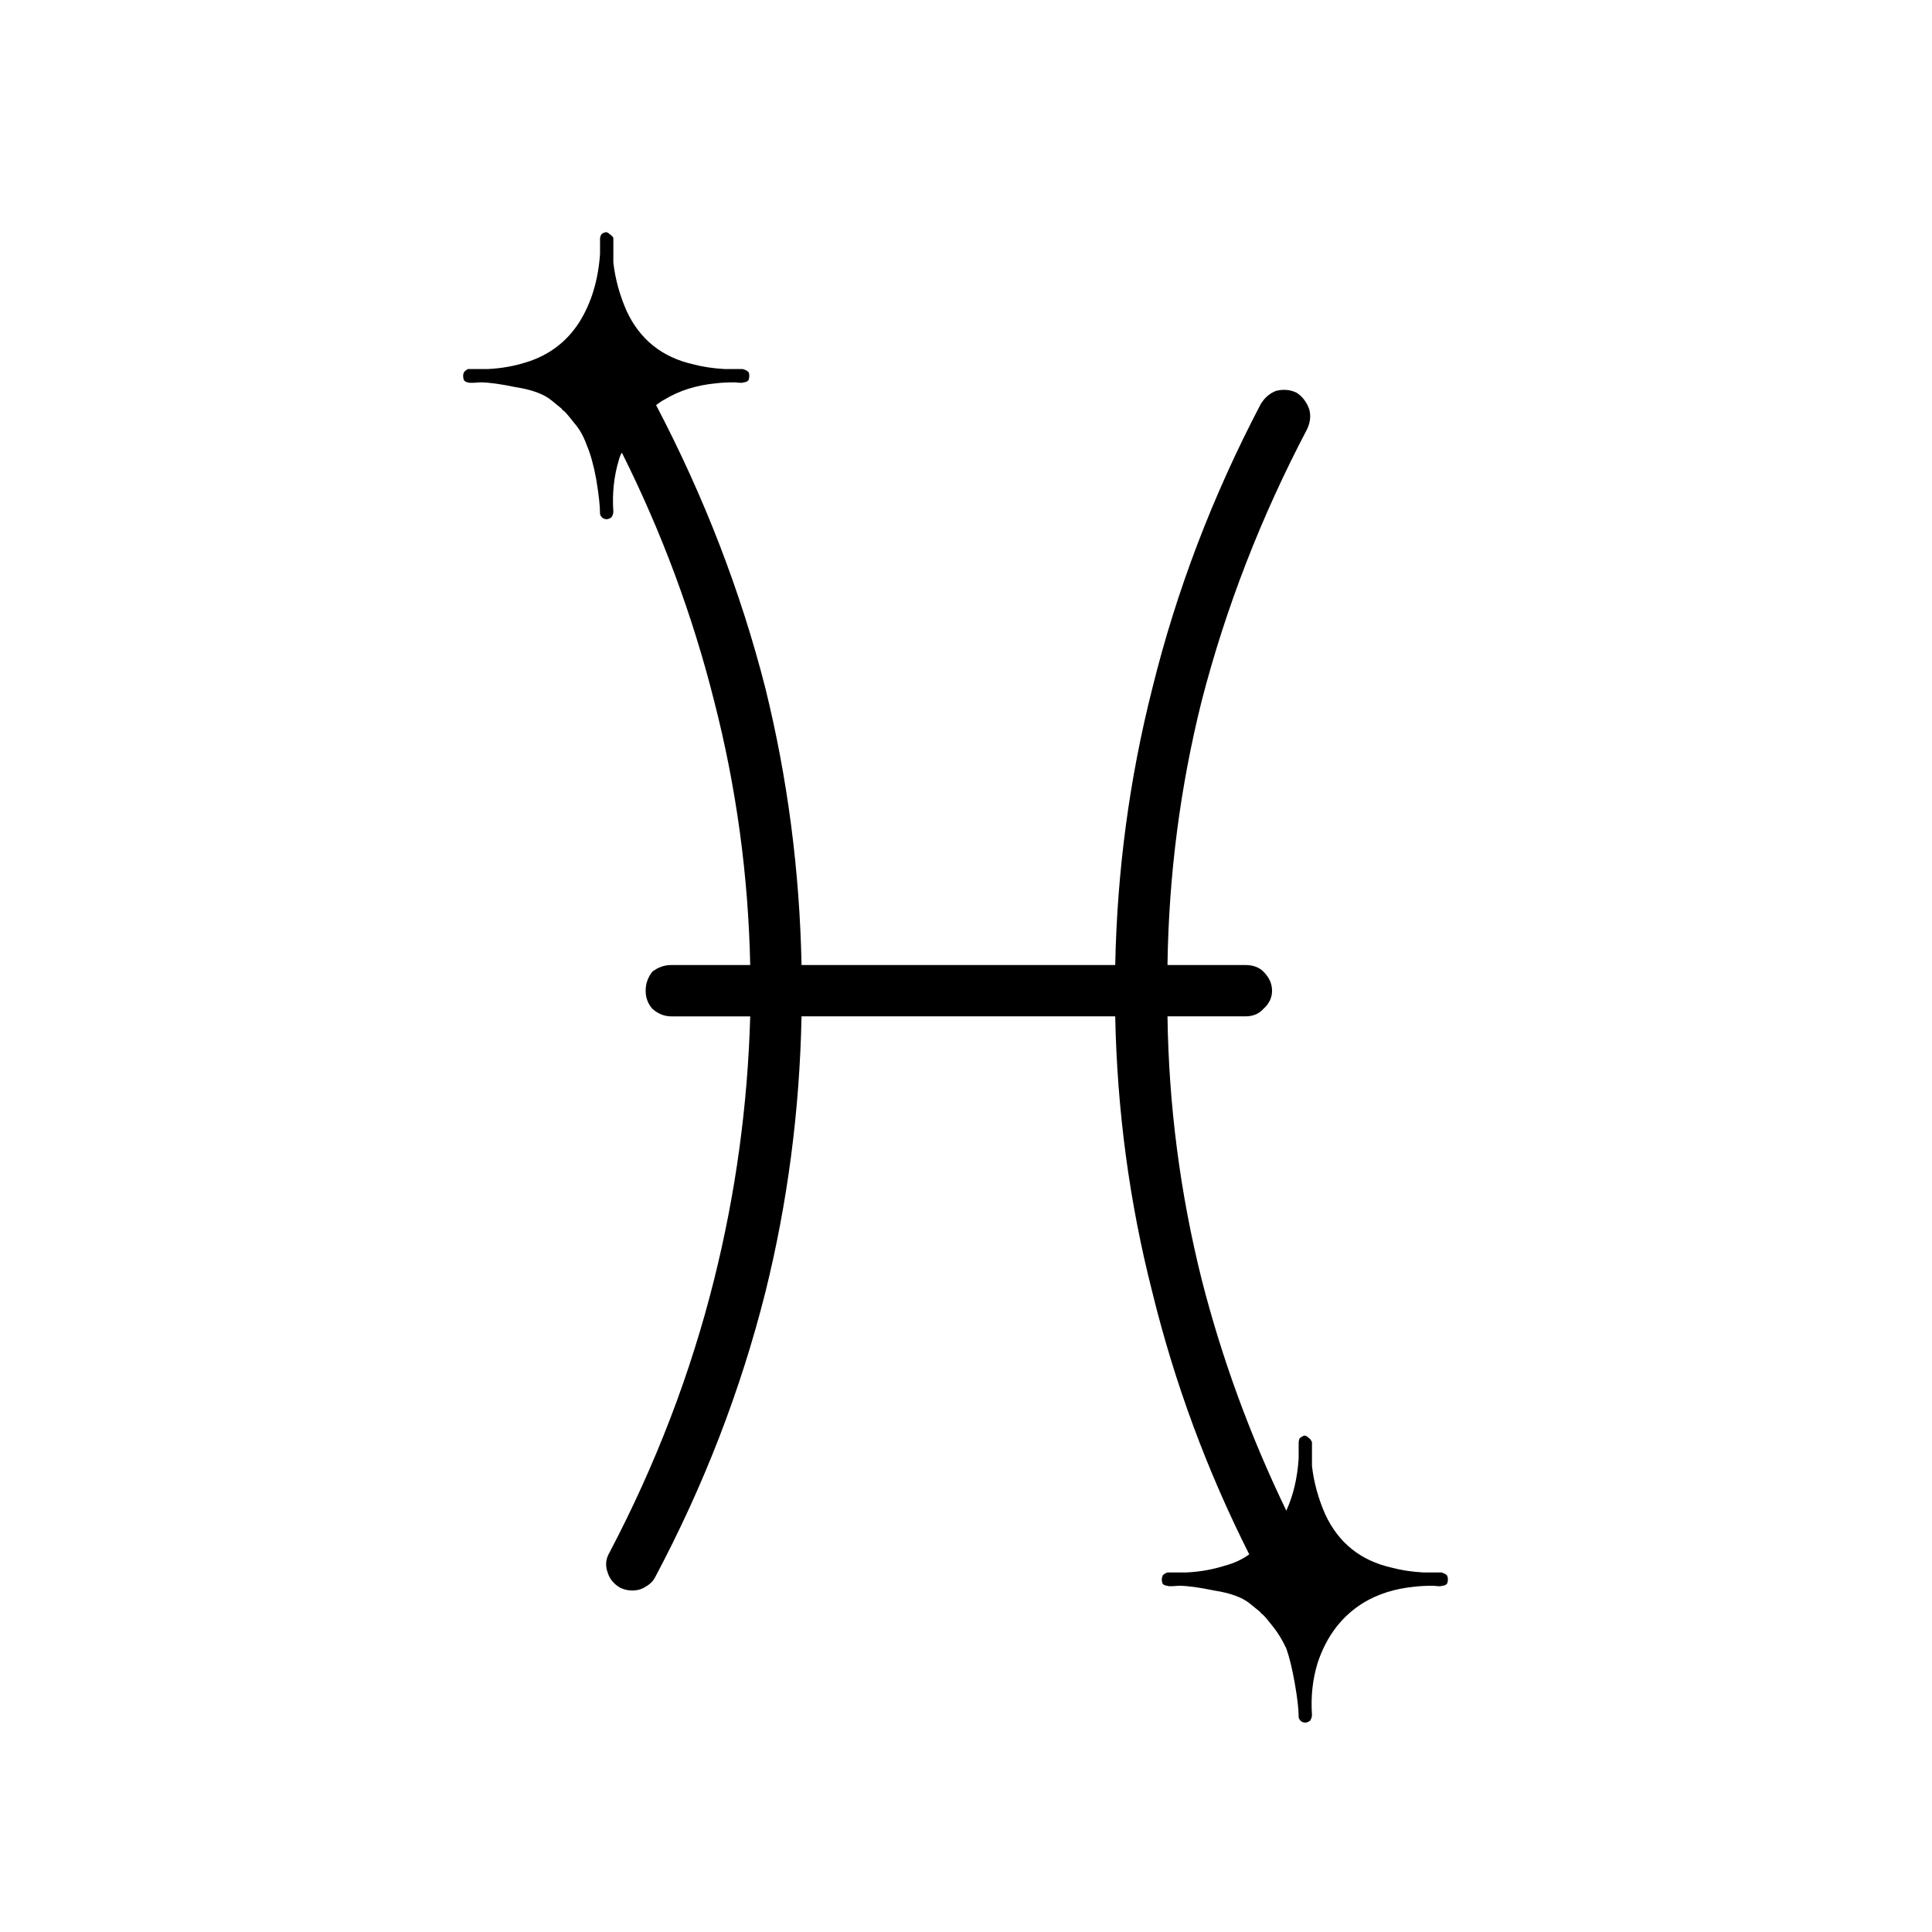
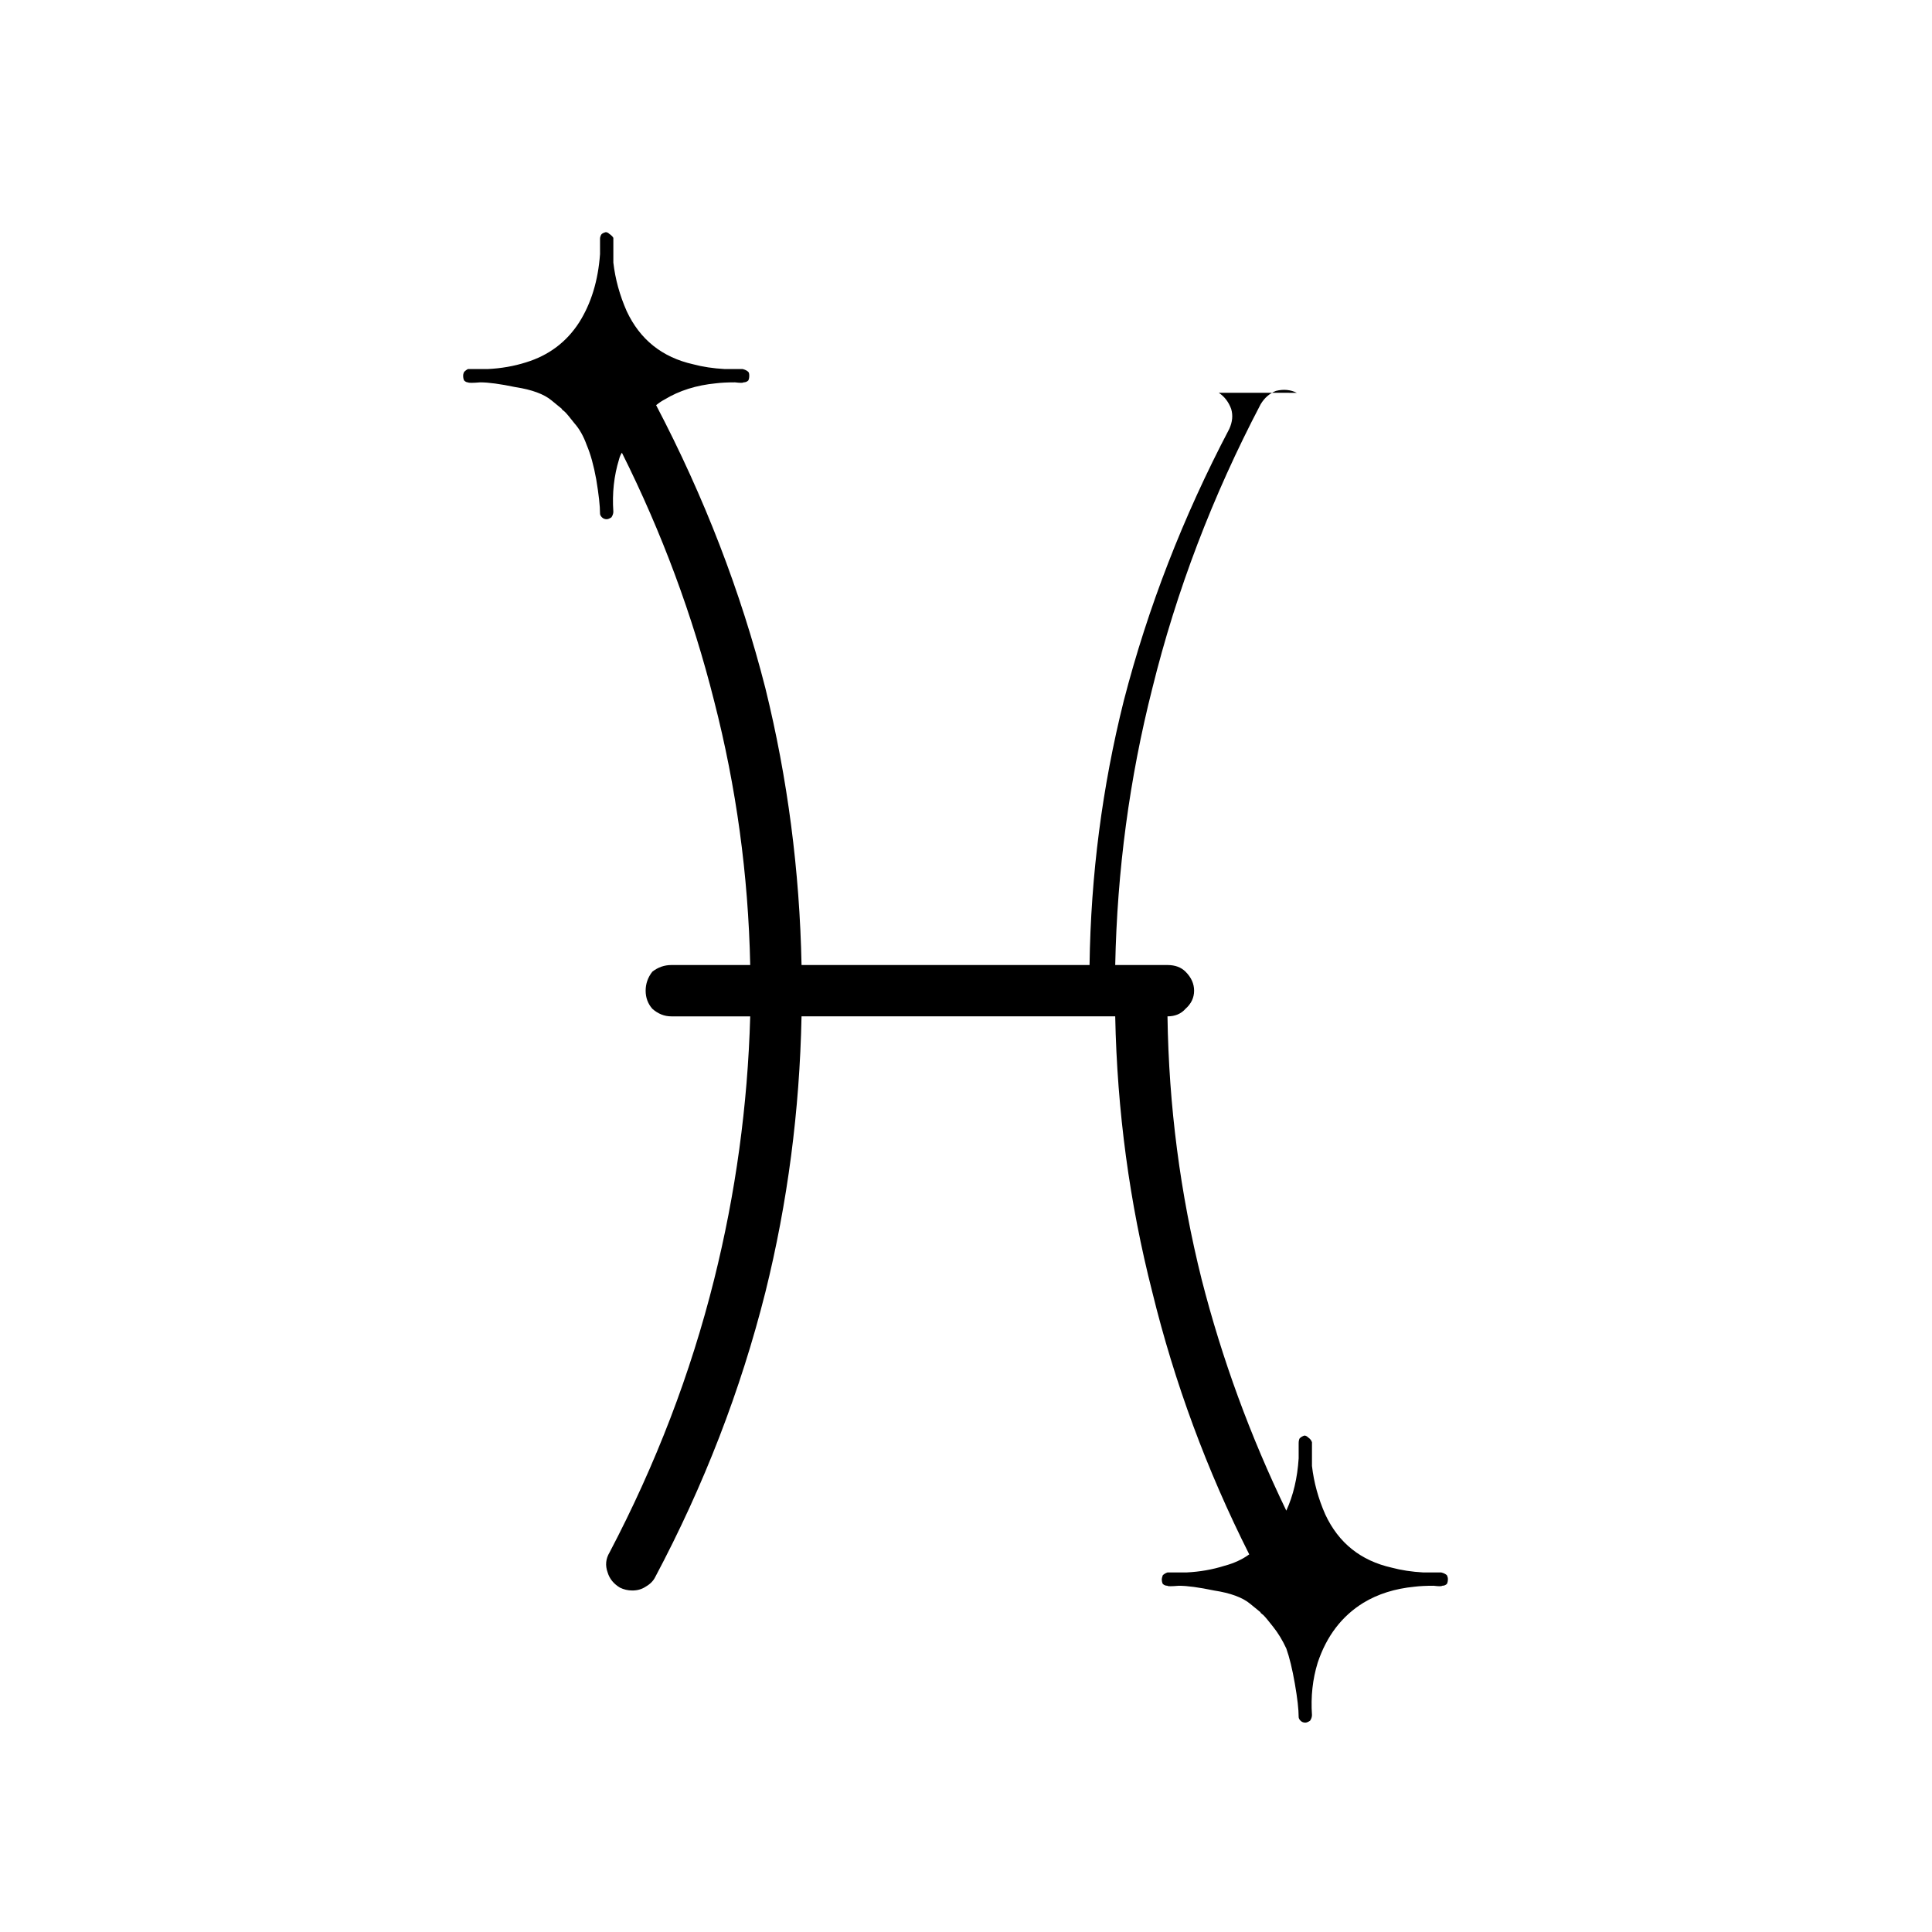
<svg xmlns="http://www.w3.org/2000/svg" fill="#000000" width="800px" height="800px" version="1.1" viewBox="144 144 512 512">
-   <path d="m487.66 248.1c-1.68-0.84-3.527-1.008-5.539-0.504-1.68 0.672-3.023 1.848-4.031 3.523-12.766 24.352-22.336 49.461-28.719 75.32-6.047 23.848-9.32 48.281-9.824 73.305h-83.129c-0.504-25.023-3.695-49.457-9.57-73.305-6.551-25.695-16.207-50.715-28.969-75.066 0.84-0.672 1.594-1.176 2.266-1.512 3.863-2.352 8.398-3.777 13.602-4.281 1.344-0.168 3.023-0.254 5.039-0.254 1.344 0.168 2.102 0.168 2.269 0 0.5 0 0.922-0.168 1.258-0.504 0.168-0.336 0.25-0.754 0.25-1.258s-0.082-0.84-0.25-1.008c-0.336-0.336-0.84-0.59-1.512-0.758h-4.785c-3.023-0.168-5.793-0.586-8.312-1.258-8.23-1.848-14.109-6.551-17.633-14.105-1.848-4.199-3.023-8.48-3.527-12.848v-4.285-2.266c-0.168-0.336-0.504-0.672-1.008-1.008-0.336-0.336-0.672-0.504-1.008-0.504-0.672 0.168-1.094 0.422-1.262 0.758-0.168 0.336-0.25 0.672-0.25 1.008v4.027c-0.504 7.055-2.352 13.102-5.543 18.141-3.359 5.203-8.059 8.73-14.105 10.578-3.191 1.008-6.551 1.594-10.078 1.762h-5.289c-0.336 0.168-0.672 0.422-1.008 0.758-0.168 0.336-0.25 0.672-0.25 1.008 0 0.504 0.082 0.922 0.25 1.258 0.336 0.336 0.672 0.504 1.008 0.504 0.168 0.168 1.262 0.168 3.273 0 2.184 0 5.293 0.422 9.32 1.262 4.367 0.672 7.559 1.848 9.574 3.523l2.769 2.269c-0.168 0 0.086 0.25 0.758 0.754 0.504 0.504 1.344 1.512 2.519 3.023 1.344 1.512 2.434 3.445 3.273 5.793 1.008 2.352 1.848 5.375 2.519 9.07 0.672 4.031 1.008 7.055 1.008 9.07 0 0.332 0.168 0.668 0.504 1.004 0.336 0.336 0.754 0.504 1.258 0.504 0.336 0 0.758-0.168 1.262-0.504 0.336-0.504 0.504-1.004 0.504-1.508-0.336-4.871 0.168-9.488 1.512-13.855 0.168-0.672 0.418-1.262 0.754-1.766 10.582 21.16 18.727 43.078 24.434 65.75 5.879 22.836 9.07 46.18 9.574 70.027h-20.91c-1.844 0-3.523 0.59-5.035 1.766-1.176 1.508-1.766 3.188-1.766 5.035s0.59 3.445 1.766 4.789c1.512 1.34 3.191 2.012 5.035 2.012h20.91c-0.672 23.68-3.863 46.941-9.574 69.781-6.211 24.852-15.449 48.953-27.707 72.293-1.008 1.68-1.176 3.445-0.504 5.293 0.504 1.68 1.594 3.023 3.273 4.031 1.008 0.5 2.102 0.754 3.273 0.754 1.344 0 2.519-0.336 3.527-1.008 1.176-0.672 2.016-1.512 2.519-2.519 12.934-24.352 22.672-49.539 29.223-75.57 5.875-23.68 9.066-48.031 9.57-73.055h83.129c0.504 25.023 3.777 49.375 9.824 73.055 5.879 24.016 14.441 47.191 25.695 69.523-1.848 1.344-4.031 2.352-6.551 3.023-3.191 1.008-6.547 1.598-10.074 1.766h-5.039c-0.504 0.168-0.922 0.418-1.258 0.754-0.168 0.504-0.254 0.84-0.254 1.008 0 0.504 0.086 0.926 0.254 1.262 0.336 0.336 0.754 0.504 1.258 0.504 0 0.168 1.008 0.168 3.023 0 2.184 0 5.289 0.418 9.32 1.258 4.367 0.672 7.559 1.848 9.57 3.527l2.773 2.266c-0.168 0 0.082 0.254 0.754 0.758 0.504 0.504 1.344 1.512 2.519 3.023 1.344 1.676 2.519 3.609 3.527 5.793 0.84 2.352 1.594 5.457 2.266 9.32s1.008 6.801 1.008 8.816c0 0.336 0.168 0.672 0.504 1.008 0.336 0.336 0.758 0.504 1.262 0.504 0.336 0 0.754-0.168 1.258-0.504 0.336-0.504 0.504-1.008 0.504-1.512-0.336-4.871 0.168-9.488 1.512-13.855 2.352-7.055 6.383-12.344 12.09-15.871 3.863-2.352 8.398-3.777 13.605-4.281 1.344-0.168 3.023-0.25 5.039-0.25 1.34 0.168 2.098 0.168 2.266 0 0.504 0 0.922-0.168 1.258-0.504 0.168-0.336 0.254-0.758 0.254-1.262 0-0.336-0.086-0.672-0.254-1.008-0.336-0.336-0.84-0.586-1.512-0.754h-4.785c-3.023-0.168-5.793-0.59-8.312-1.262-8.23-1.848-14.105-6.547-17.633-14.105-1.848-4.199-3.023-8.48-3.527-12.848v-4.281-2.016c-0.168-0.504-0.504-0.926-1.008-1.262-0.336-0.336-0.672-0.5-1.008-0.5-0.504 0.164-0.922 0.418-1.258 0.754-0.168 0.336-0.254 0.754-0.254 1.258v4.031c-0.336 5.207-1.426 9.824-3.273 13.855-9.574-19.816-17.047-40.219-22.418-61.211-5.711-22.84-8.734-46.102-9.07-69.781h20.656c2.016 0 3.609-0.672 4.785-2.012 1.512-1.344 2.269-2.941 2.269-4.789s-0.758-3.527-2.269-5.035c-1.176-1.176-2.769-1.766-4.785-1.766h-20.656c0.336-23.848 3.359-47.191 9.07-70.027 6.379-24.688 15.699-48.703 27.961-72.047 0.84-1.848 1.008-3.609 0.504-5.289-0.672-1.848-1.766-3.273-3.277-4.281z" />
+   <path d="m487.66 248.1c-1.68-0.84-3.527-1.008-5.539-0.504-1.68 0.672-3.023 1.848-4.031 3.523-12.766 24.352-22.336 49.461-28.719 75.32-6.047 23.848-9.32 48.281-9.824 73.305h-83.129c-0.504-25.023-3.695-49.457-9.57-73.305-6.551-25.695-16.207-50.715-28.969-75.066 0.84-0.672 1.594-1.176 2.266-1.512 3.863-2.352 8.398-3.777 13.602-4.281 1.344-0.168 3.023-0.254 5.039-0.254 1.344 0.168 2.102 0.168 2.269 0 0.5 0 0.922-0.168 1.258-0.504 0.168-0.336 0.25-0.754 0.25-1.258s-0.082-0.84-0.25-1.008c-0.336-0.336-0.84-0.59-1.512-0.758h-4.785c-3.023-0.168-5.793-0.586-8.312-1.258-8.23-1.848-14.109-6.551-17.633-14.105-1.848-4.199-3.023-8.48-3.527-12.848v-4.285-2.266c-0.168-0.336-0.504-0.672-1.008-1.008-0.336-0.336-0.672-0.504-1.008-0.504-0.672 0.168-1.094 0.422-1.262 0.758-0.168 0.336-0.25 0.672-0.25 1.008v4.027c-0.504 7.055-2.352 13.102-5.543 18.141-3.359 5.203-8.059 8.73-14.105 10.578-3.191 1.008-6.551 1.594-10.078 1.762h-5.289c-0.336 0.168-0.672 0.422-1.008 0.758-0.168 0.336-0.25 0.672-0.25 1.008 0 0.504 0.082 0.922 0.25 1.258 0.336 0.336 0.672 0.504 1.008 0.504 0.168 0.168 1.262 0.168 3.273 0 2.184 0 5.293 0.422 9.32 1.262 4.367 0.672 7.559 1.848 9.574 3.523l2.769 2.269c-0.168 0 0.086 0.25 0.758 0.754 0.504 0.504 1.344 1.512 2.519 3.023 1.344 1.512 2.434 3.445 3.273 5.793 1.008 2.352 1.848 5.375 2.519 9.07 0.672 4.031 1.008 7.055 1.008 9.07 0 0.332 0.168 0.668 0.504 1.004 0.336 0.336 0.754 0.504 1.258 0.504 0.336 0 0.758-0.168 1.262-0.504 0.336-0.504 0.504-1.004 0.504-1.508-0.336-4.871 0.168-9.488 1.512-13.855 0.168-0.672 0.418-1.262 0.754-1.766 10.582 21.16 18.727 43.078 24.434 65.75 5.879 22.836 9.07 46.18 9.574 70.027h-20.91c-1.844 0-3.523 0.59-5.035 1.766-1.176 1.508-1.766 3.188-1.766 5.035s0.59 3.445 1.766 4.789c1.512 1.34 3.191 2.012 5.035 2.012h20.91c-0.672 23.68-3.863 46.941-9.574 69.781-6.211 24.852-15.449 48.953-27.707 72.293-1.008 1.68-1.176 3.445-0.504 5.293 0.504 1.68 1.594 3.023 3.273 4.031 1.008 0.5 2.102 0.754 3.273 0.754 1.344 0 2.519-0.336 3.527-1.008 1.176-0.672 2.016-1.512 2.519-2.519 12.934-24.352 22.672-49.539 29.223-75.57 5.875-23.68 9.066-48.031 9.57-73.055h83.129c0.504 25.023 3.777 49.375 9.824 73.055 5.879 24.016 14.441 47.191 25.695 69.523-1.848 1.344-4.031 2.352-6.551 3.023-3.191 1.008-6.547 1.598-10.074 1.766h-5.039c-0.504 0.168-0.922 0.418-1.258 0.754-0.168 0.504-0.254 0.84-0.254 1.008 0 0.504 0.086 0.926 0.254 1.262 0.336 0.336 0.754 0.504 1.258 0.504 0 0.168 1.008 0.168 3.023 0 2.184 0 5.289 0.418 9.32 1.258 4.367 0.672 7.559 1.848 9.57 3.527l2.773 2.266c-0.168 0 0.082 0.254 0.754 0.758 0.504 0.504 1.344 1.512 2.519 3.023 1.344 1.676 2.519 3.609 3.527 5.793 0.84 2.352 1.594 5.457 2.266 9.32s1.008 6.801 1.008 8.816c0 0.336 0.168 0.672 0.504 1.008 0.336 0.336 0.758 0.504 1.262 0.504 0.336 0 0.754-0.168 1.258-0.504 0.336-0.504 0.504-1.008 0.504-1.512-0.336-4.871 0.168-9.488 1.512-13.855 2.352-7.055 6.383-12.344 12.09-15.871 3.863-2.352 8.398-3.777 13.605-4.281 1.344-0.168 3.023-0.25 5.039-0.25 1.34 0.168 2.098 0.168 2.266 0 0.504 0 0.922-0.168 1.258-0.504 0.168-0.336 0.254-0.758 0.254-1.262 0-0.336-0.086-0.672-0.254-1.008-0.336-0.336-0.84-0.586-1.512-0.754h-4.785c-3.023-0.168-5.793-0.59-8.312-1.262-8.23-1.848-14.105-6.547-17.633-14.105-1.848-4.199-3.023-8.48-3.527-12.848v-4.281-2.016c-0.168-0.504-0.504-0.926-1.008-1.262-0.336-0.336-0.672-0.5-1.008-0.5-0.504 0.164-0.922 0.418-1.258 0.754-0.168 0.336-0.254 0.754-0.254 1.258v4.031c-0.336 5.207-1.426 9.824-3.273 13.855-9.574-19.816-17.047-40.219-22.418-61.211-5.711-22.84-8.734-46.102-9.07-69.781c2.016 0 3.609-0.672 4.785-2.012 1.512-1.344 2.269-2.941 2.269-4.789s-0.758-3.527-2.269-5.035c-1.176-1.176-2.769-1.766-4.785-1.766h-20.656c0.336-23.848 3.359-47.191 9.07-70.027 6.379-24.688 15.699-48.703 27.961-72.047 0.84-1.848 1.008-3.609 0.504-5.289-0.672-1.848-1.766-3.273-3.277-4.281z" />
</svg>